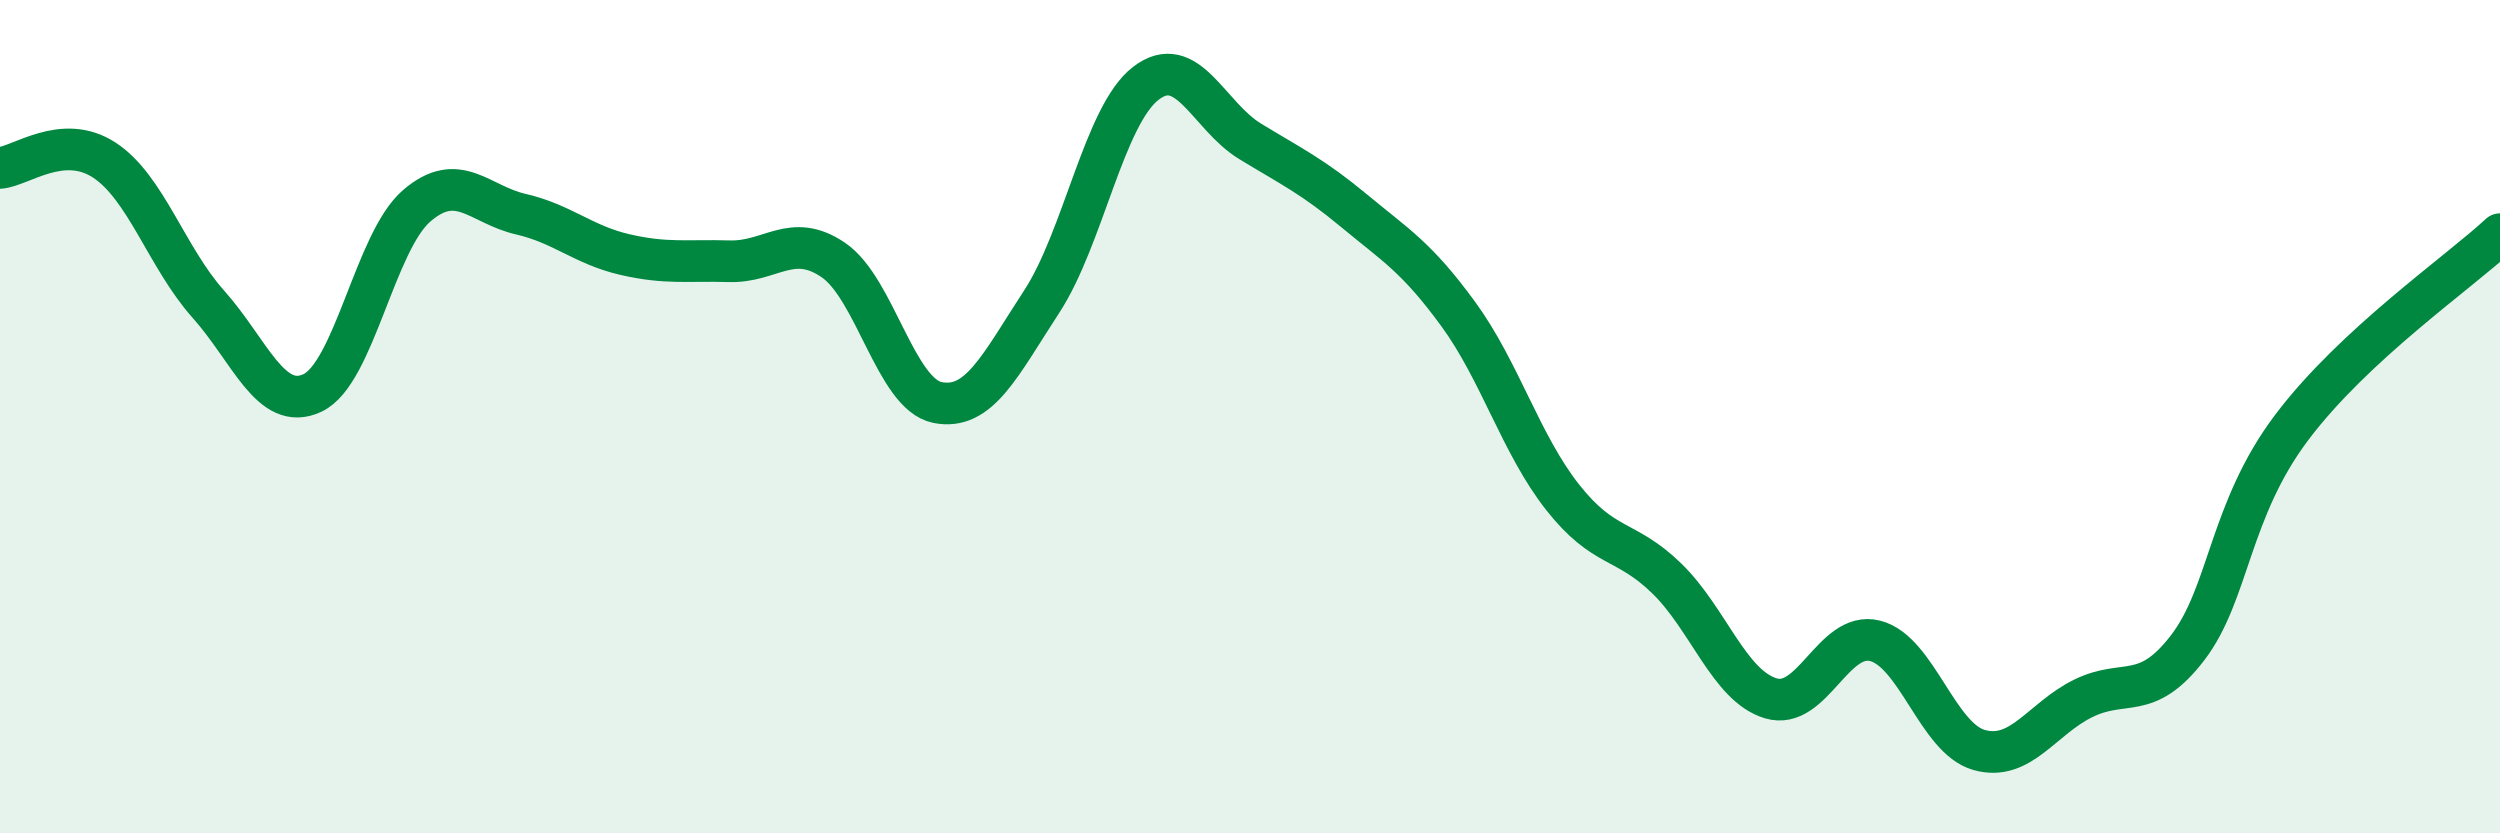
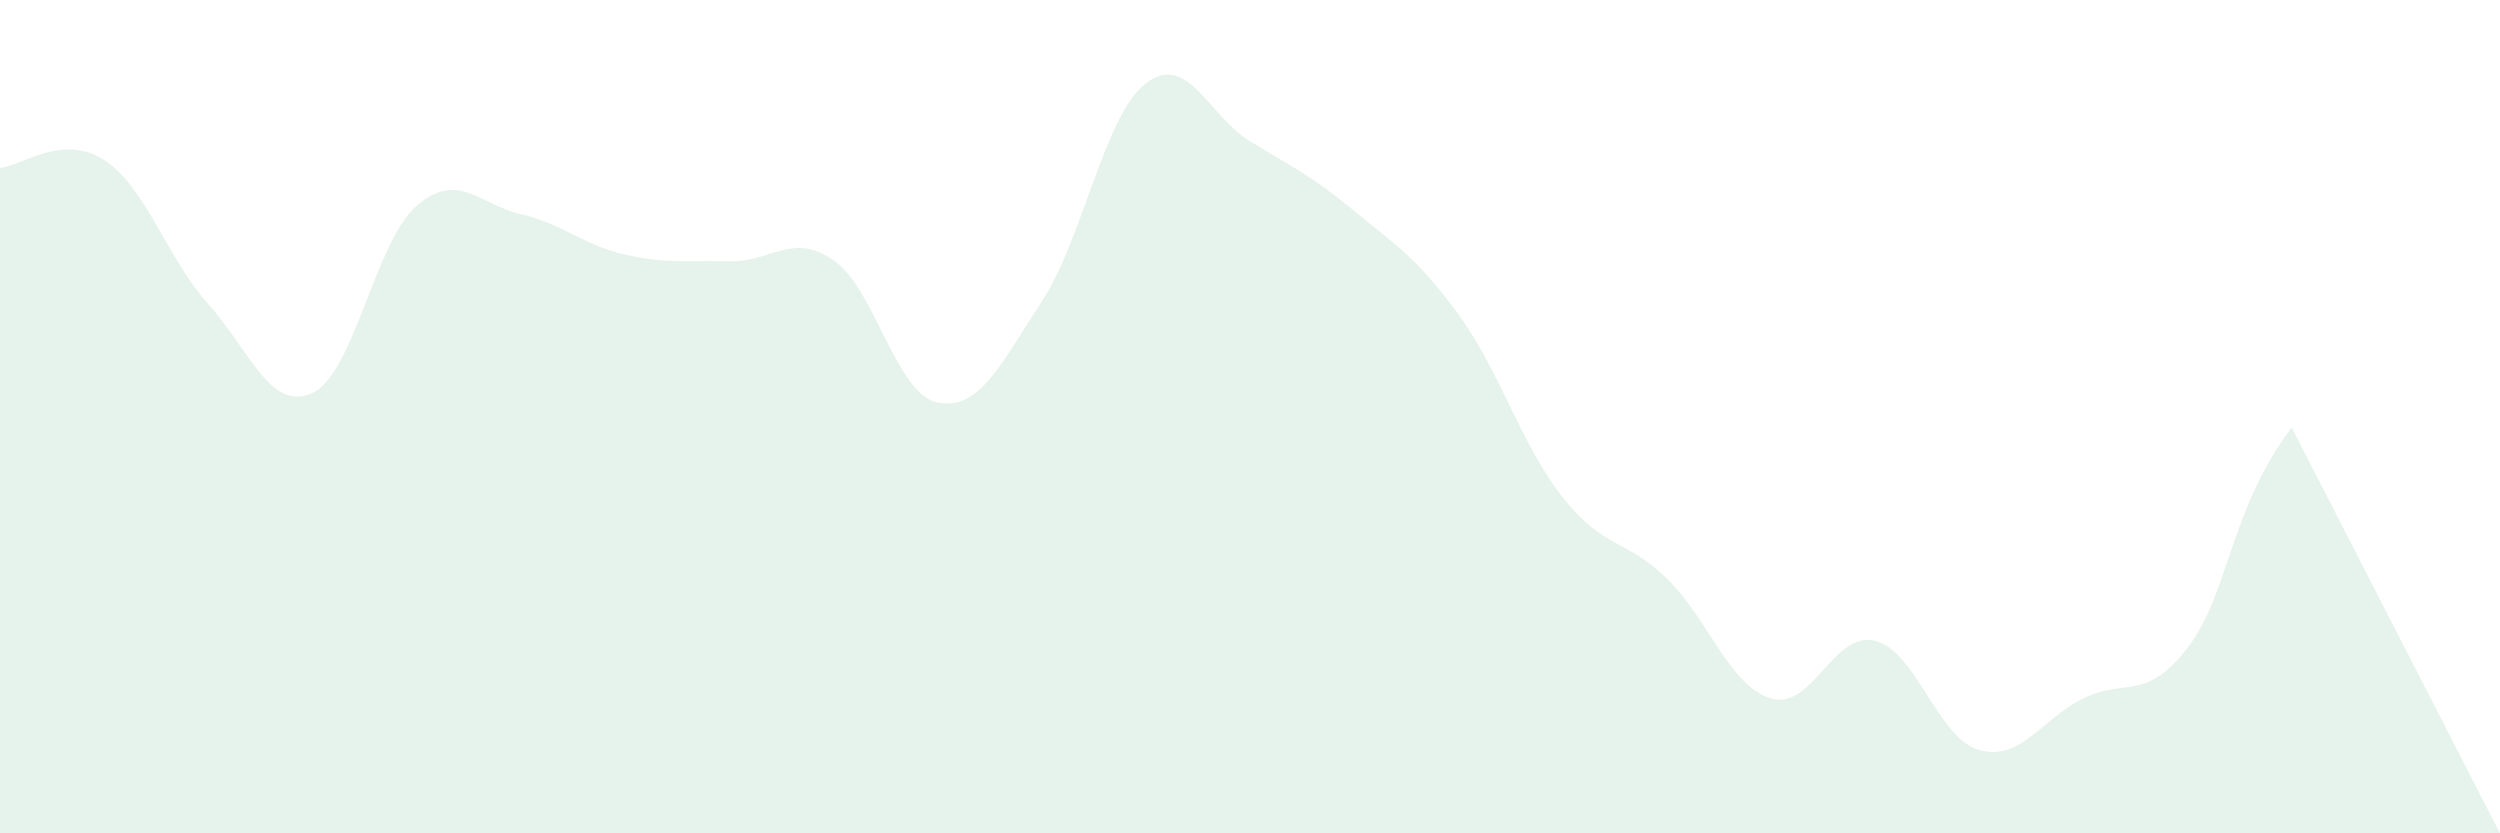
<svg xmlns="http://www.w3.org/2000/svg" width="60" height="20" viewBox="0 0 60 20">
-   <path d="M 0,4.03 C 0.5,3.99 1.5,3.19 2.5,3.84 C 3.5,4.49 4,6.18 5,7.3 C 6,8.42 6.5,9.9 7.5,9.43 C 8.5,8.96 9,5.8 10,4.94 C 11,4.08 11.5,4.91 12.5,5.14 C 13.5,5.37 14,5.88 15,6.11 C 16,6.34 16.5,6.24 17.5,6.27 C 18.5,6.3 19,5.56 20,6.24 C 21,6.92 21.5,9.46 22.5,9.66 C 23.5,9.86 24,8.77 25,7.24 C 26,5.71 26.5,2.77 27.5,2 C 28.5,1.23 29,2.78 30,3.39 C 31,4 31.5,4.23 32.5,5.06 C 33.5,5.89 34,6.17 35,7.54 C 36,8.91 36.5,10.66 37.5,11.93 C 38.5,13.2 39,12.91 40,13.88 C 41,14.85 41.5,16.46 42.5,16.76 C 43.5,17.06 44,15.13 45,15.38 C 46,15.63 46.5,17.72 47.5,18 C 48.5,18.28 49,17.25 50,16.76 C 51,16.27 51.5,16.85 52.5,15.55 C 53.5,14.25 53.5,12.25 55,10.26 C 56.5,8.27 59,6.55 60,5.62L60 20L0 20Z" fill="#008740" opacity="0.1" stroke-linecap="round" stroke-linejoin="round" />
-   <path d="M 0,4.03 C 0.5,3.99 1.5,3.19 2.5,3.84 C 3.5,4.49 4,6.18 5,7.3 C 6,8.42 6.5,9.9 7.5,9.43 C 8.5,8.96 9,5.8 10,4.94 C 11,4.08 11.5,4.91 12.5,5.14 C 13.5,5.37 14,5.88 15,6.11 C 16,6.34 16.5,6.24 17.5,6.27 C 18.5,6.3 19,5.56 20,6.24 C 21,6.92 21.5,9.46 22.5,9.66 C 23.5,9.86 24,8.77 25,7.24 C 26,5.71 26.5,2.77 27.5,2 C 28.5,1.23 29,2.78 30,3.39 C 31,4 31.5,4.23 32.5,5.06 C 33.5,5.89 34,6.17 35,7.54 C 36,8.91 36.5,10.66 37.5,11.93 C 38.5,13.2 39,12.91 40,13.88 C 41,14.85 41.5,16.46 42.5,16.76 C 43.5,17.06 44,15.13 45,15.38 C 46,15.63 46.5,17.72 47.5,18 C 48.5,18.28 49,17.25 50,16.76 C 51,16.27 51.5,16.85 52.5,15.55 C 53.5,14.25 53.5,12.25 55,10.26 C 56.5,8.27 59,6.55 60,5.62" stroke="#008740" stroke-width="1" fill="none" stroke-linecap="round" stroke-linejoin="round" />
+   <path d="M 0,4.03 C 0.5,3.99 1.5,3.19 2.5,3.84 C 3.5,4.49 4,6.18 5,7.3 C 6,8.42 6.5,9.9 7.5,9.43 C 8.5,8.96 9,5.8 10,4.94 C 11,4.08 11.5,4.91 12.5,5.14 C 13.5,5.37 14,5.88 15,6.11 C 16,6.34 16.5,6.24 17.5,6.27 C 18.5,6.3 19,5.56 20,6.24 C 21,6.92 21.5,9.46 22.5,9.66 C 23.5,9.86 24,8.77 25,7.24 C 26,5.71 26.5,2.77 27.5,2 C 28.5,1.23 29,2.78 30,3.39 C 31,4 31.5,4.23 32.5,5.06 C 33.5,5.89 34,6.17 35,7.54 C 36,8.91 36.5,10.66 37.5,11.93 C 38.5,13.2 39,12.91 40,13.88 C 41,14.85 41.5,16.46 42.5,16.76 C 43.5,17.06 44,15.13 45,15.38 C 46,15.63 46.5,17.72 47.5,18 C 48.5,18.28 49,17.25 50,16.76 C 51,16.27 51.5,16.85 52.5,15.55 C 53.5,14.25 53.5,12.25 55,10.26 L60 20L0 20Z" fill="#008740" opacity="0.1" stroke-linecap="round" stroke-linejoin="round" />
</svg>